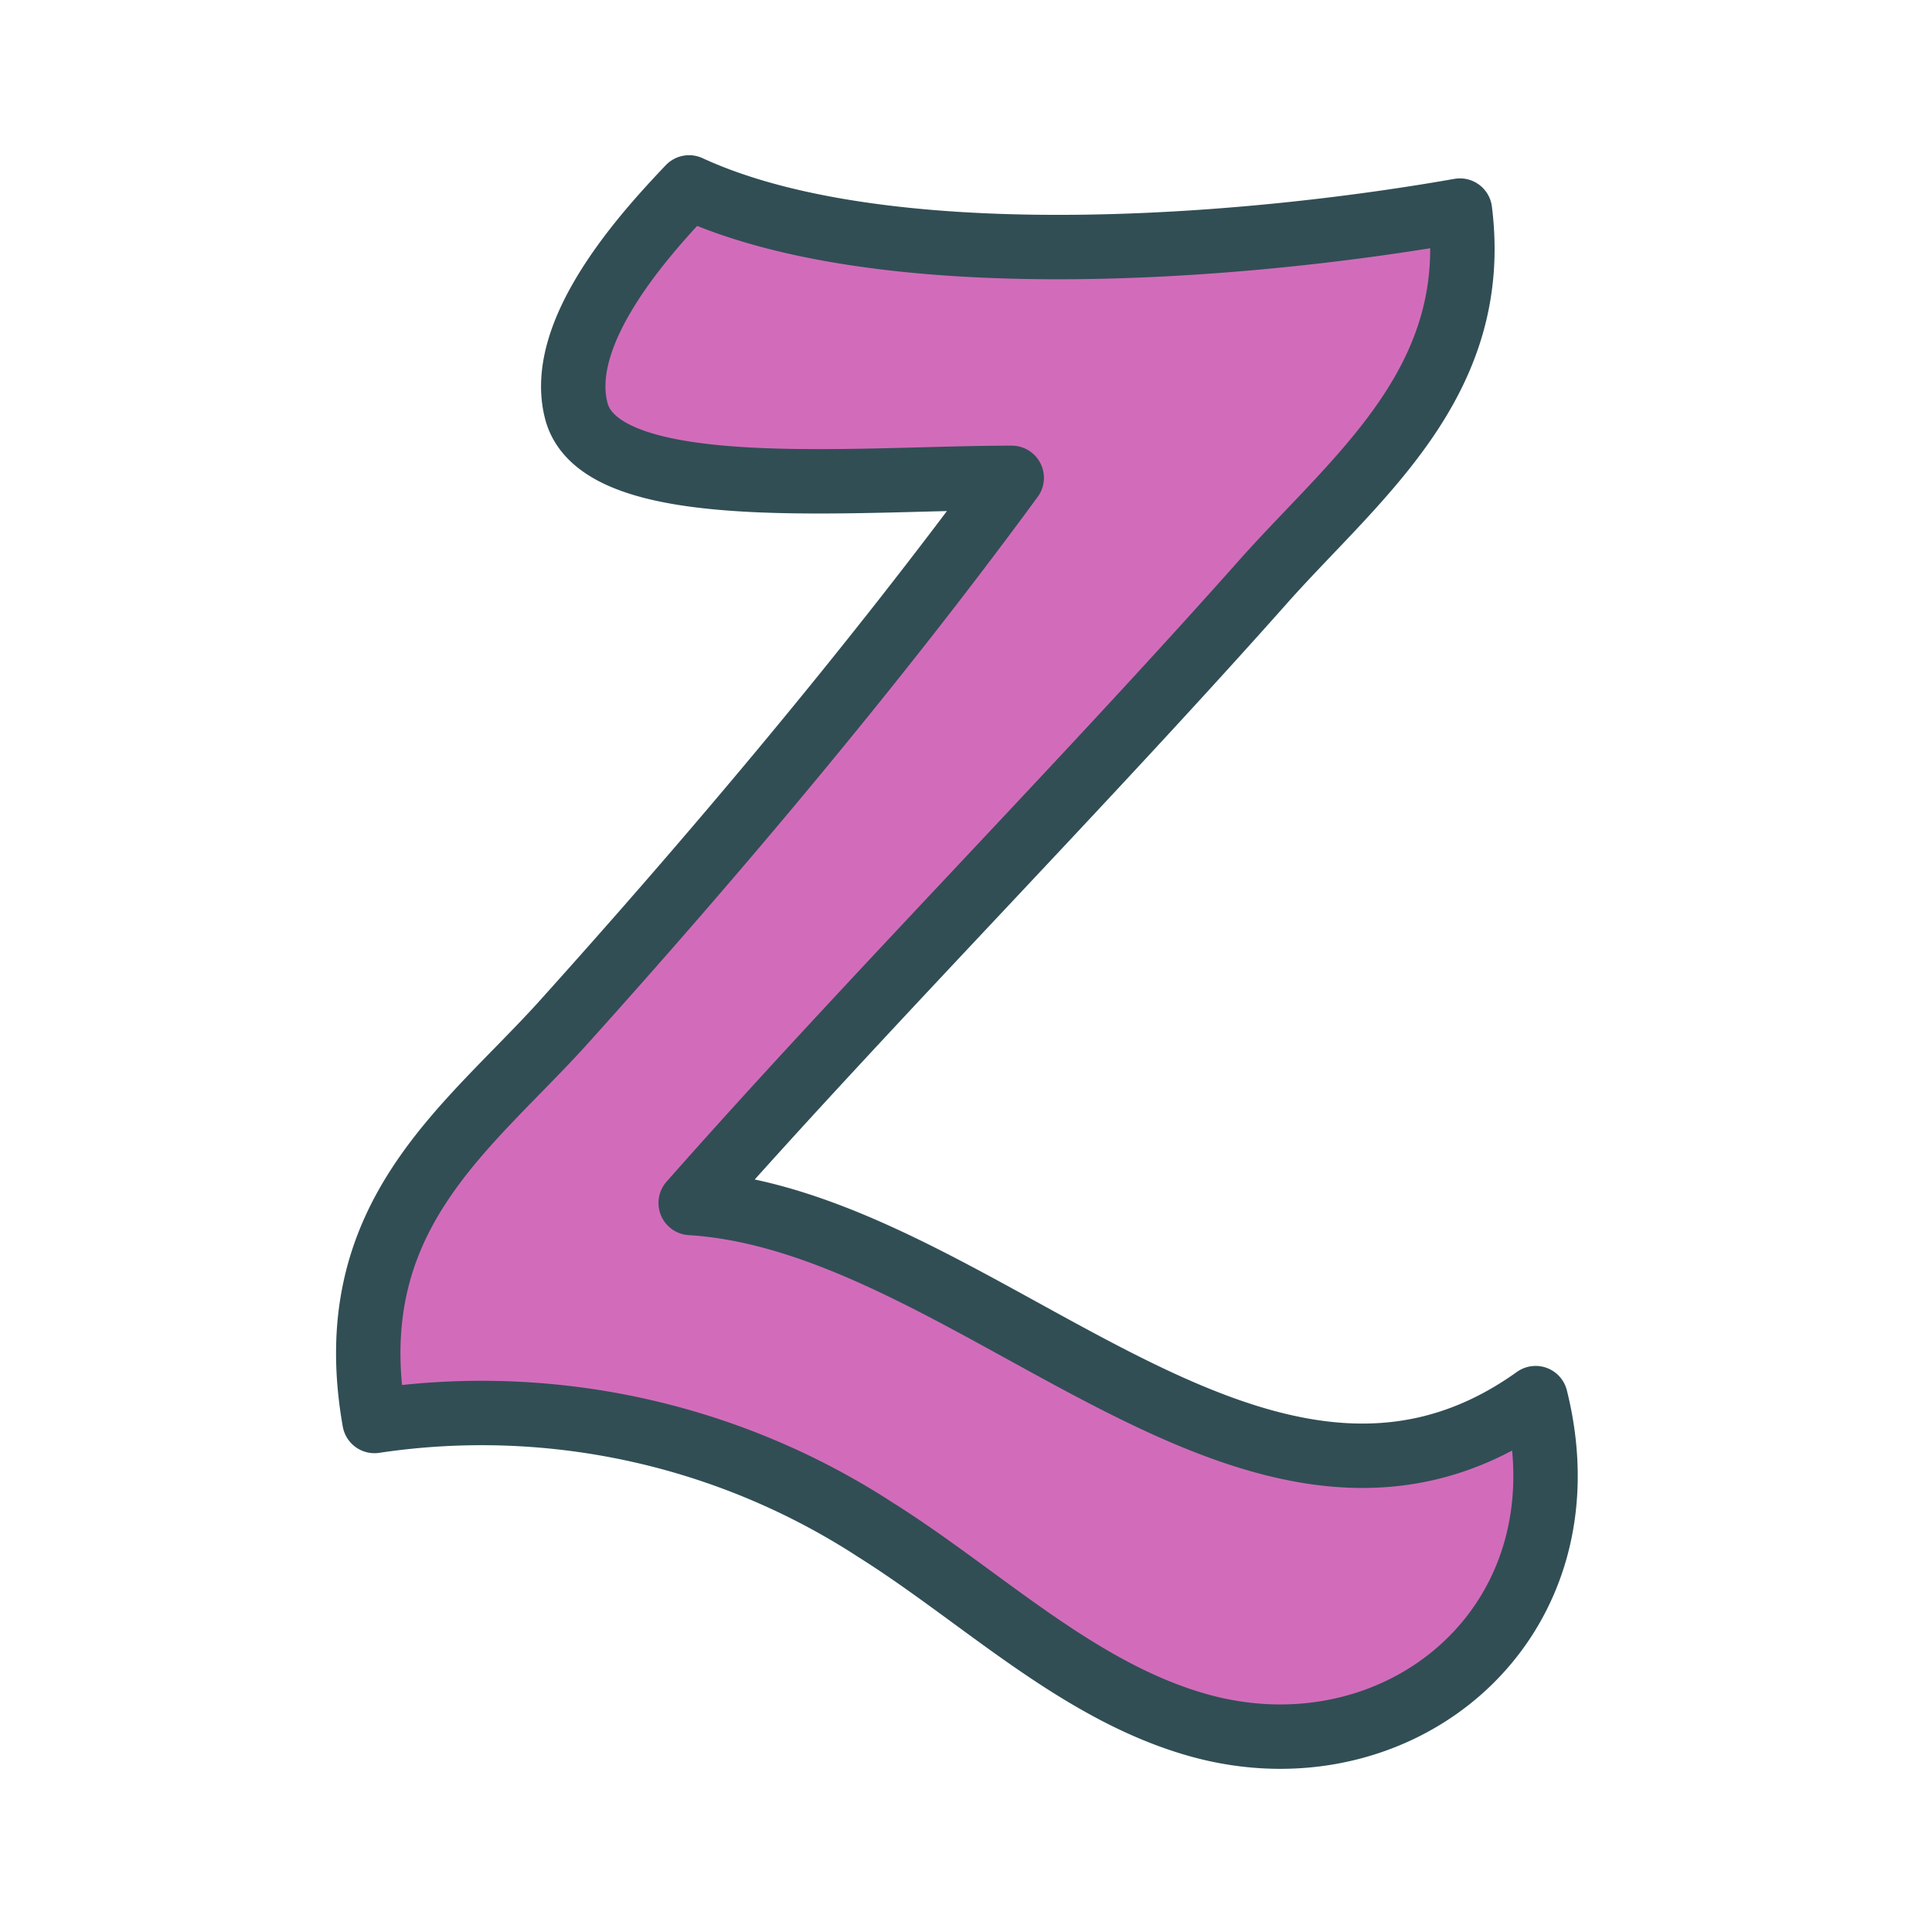
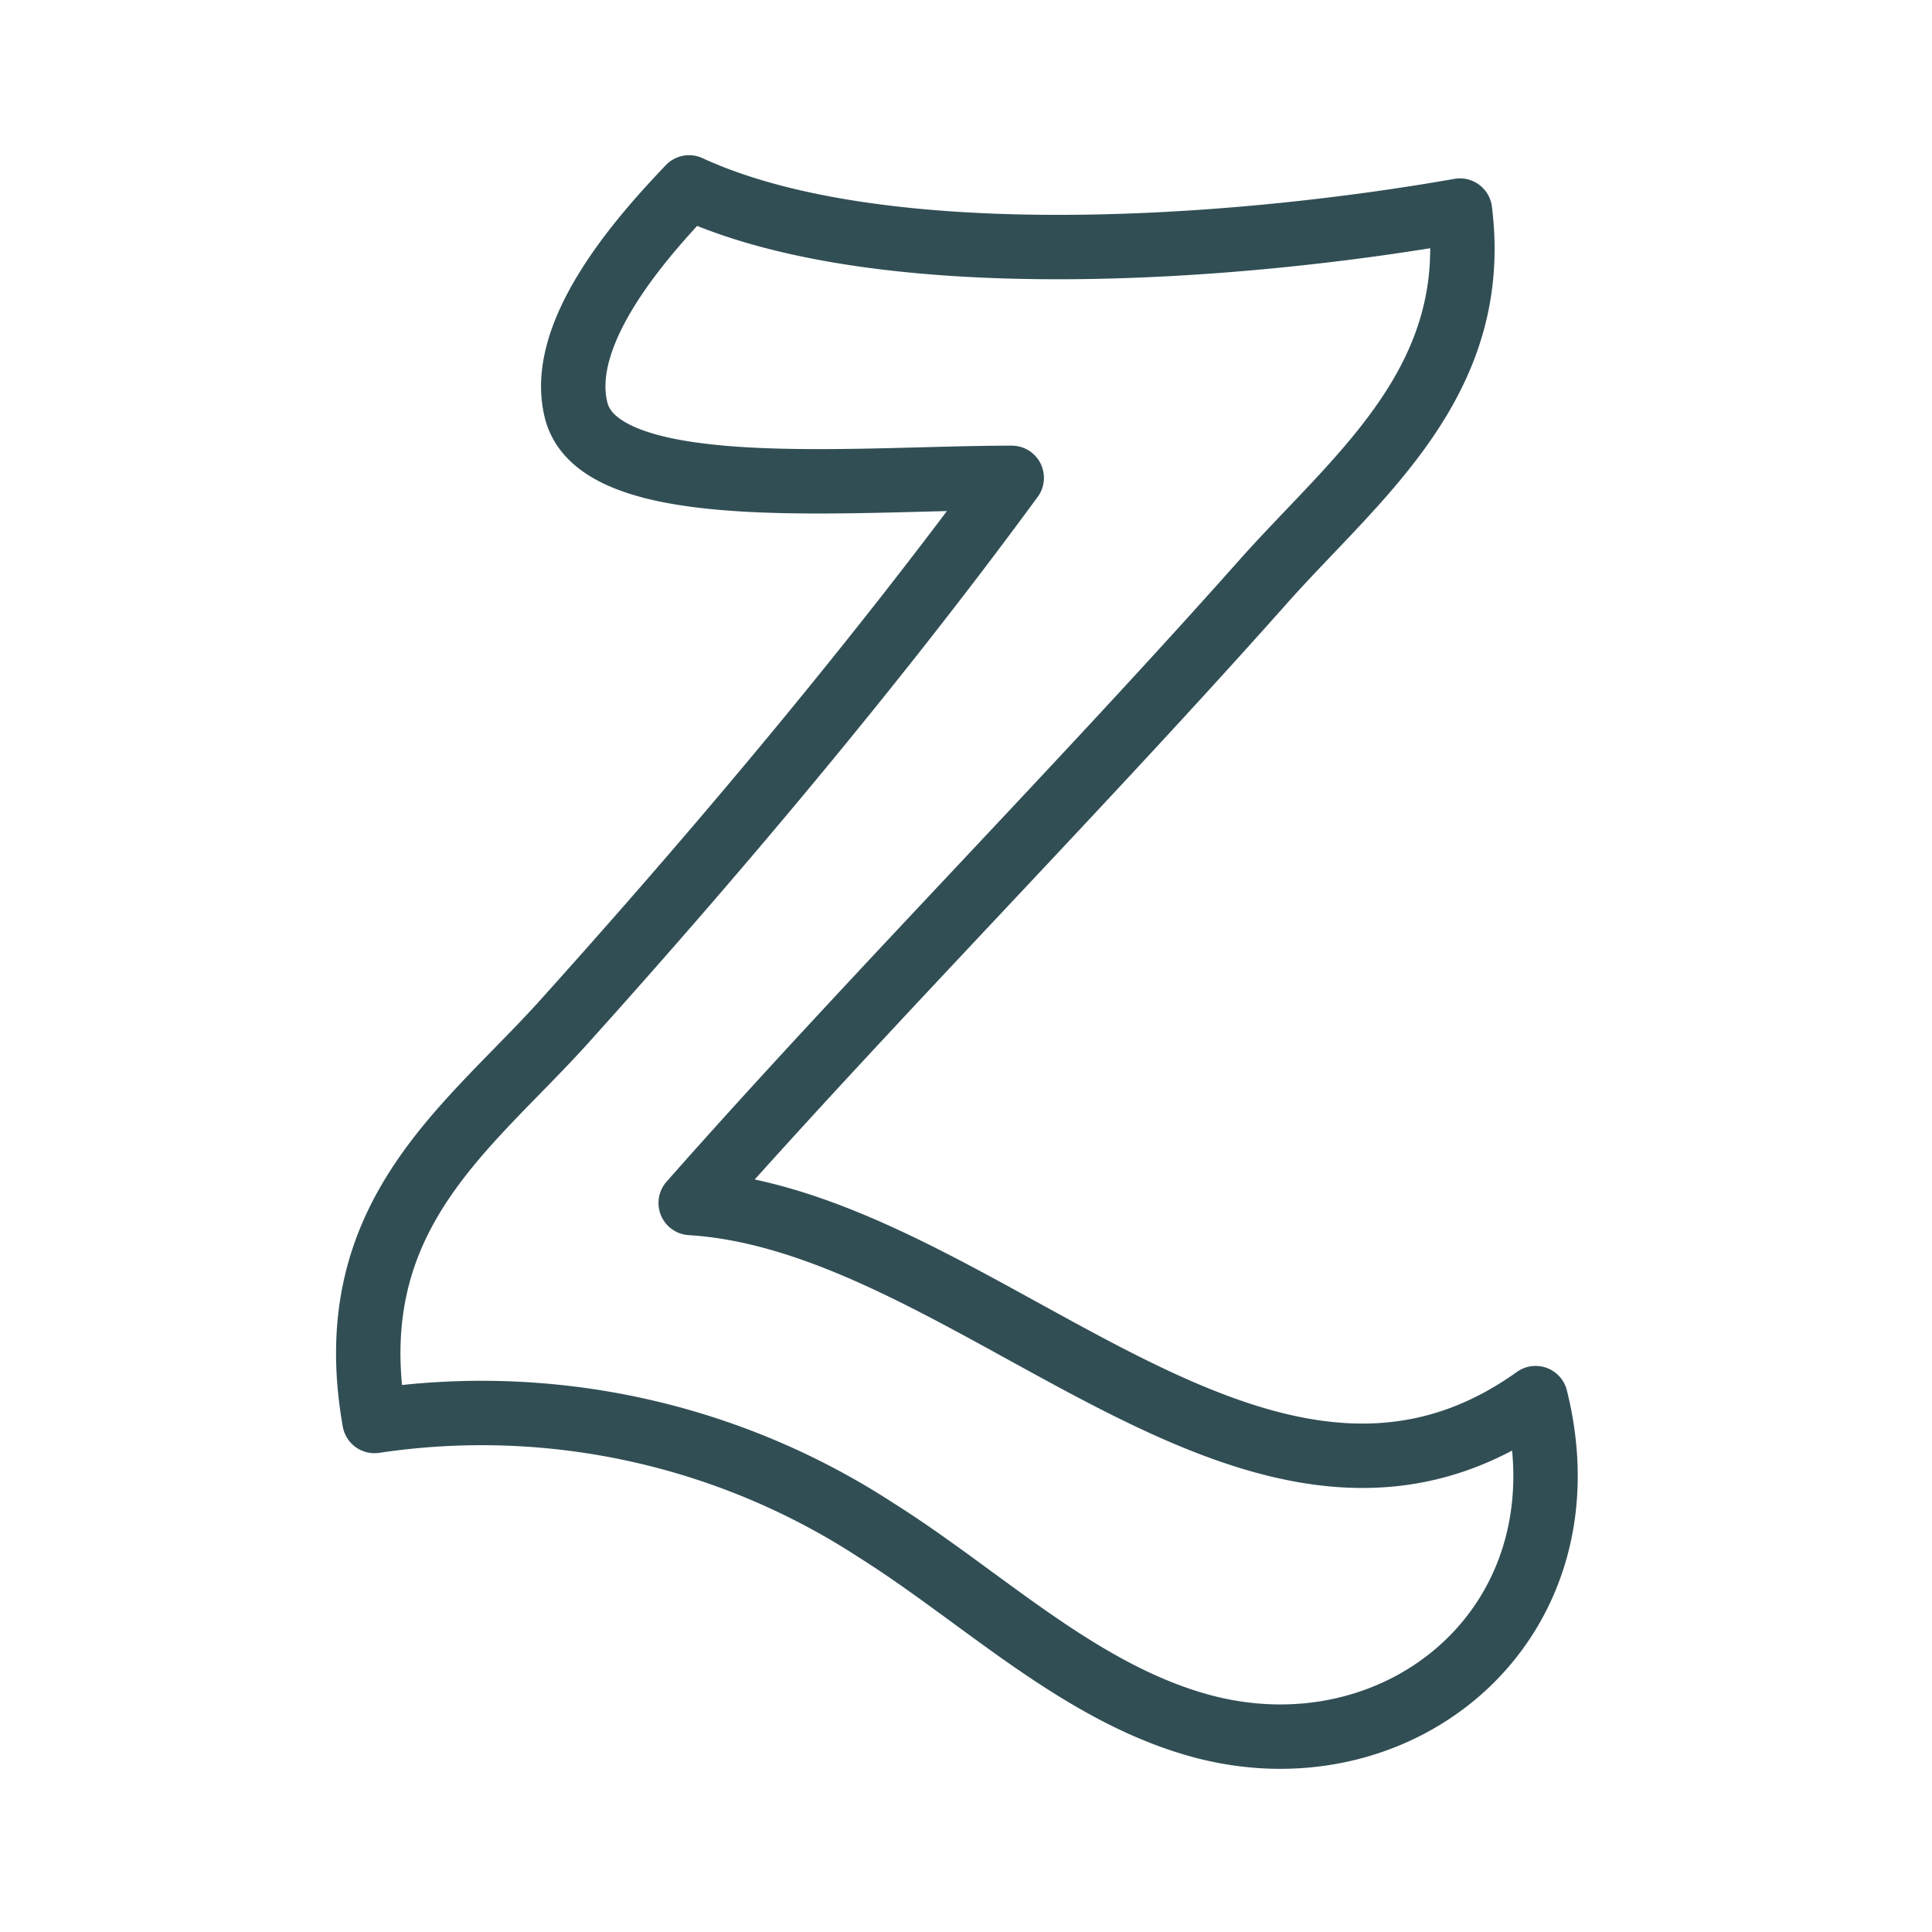
<svg xmlns="http://www.w3.org/2000/svg" data-name="Layer 1" id="Layer_1" viewBox="0 0 60 60">
  <defs>
    <style>.cls-1,.cls-4{fill:none;}.cls-1{clip-rule:evenodd;}.cls-2{clip-path:url(#clip-path);}.cls-3{fill:#d26cba;}.cls-4{stroke:#314e55;stroke-linejoin:round;stroke-width:2px;}</style>
    <clipPath id="clip-path">
      <path class="cls-1" d="M45.34,6.54c0.66,5.27-3.12,8.2-6,11.4C33.54,24.48,27,31.07,21.45,37.36c8.95,0.55,17.63,12.22,26.24,6.06,1.75,7-4.25,11.92-10.5,10.15-3.74-1.06-6.72-4-10-6.06a22.44,22.44,0,0,0-15.56-3.38c-1.11-6.29,2.79-9,5.79-12.29,4.8-5.33,9.71-11.15,14-17-4.87,0-12.75.82-13.52-2.07-0.66-2.49,2.21-5.59,3.5-6.95C27.36,8.57,38.36,7.77,45.34,6.54Z" />
    </clipPath>
  </defs>
  <title />
  <g class="cls-2">
-     <rect class="cls-3" height="58.11" width="46.51" x="6.49" y="0.83" />
-   </g>
+     </g>
  <path class="cls-4" d="M45.34,6.54c0.66,5.27-3.12,8.2-6,11.4C33.54,24.48,27,31.07,21.45,37.36c8.95,0.55,17.63,12.22,26.24,6.06,1.75,7-4.25,11.92-10.5,10.15-3.74-1.06-6.72-4-10-6.06a22.44,22.44,0,0,0-15.56-3.38c-1.11-6.29,2.79-9,5.79-12.29,4.8-5.33,9.71-11.15,14-17-4.87,0-12.75.82-13.52-2.07-0.66-2.49,2.21-5.59,3.5-6.95C27.36,8.57,38.36,7.77,45.34,6.54Z" />
</svg>